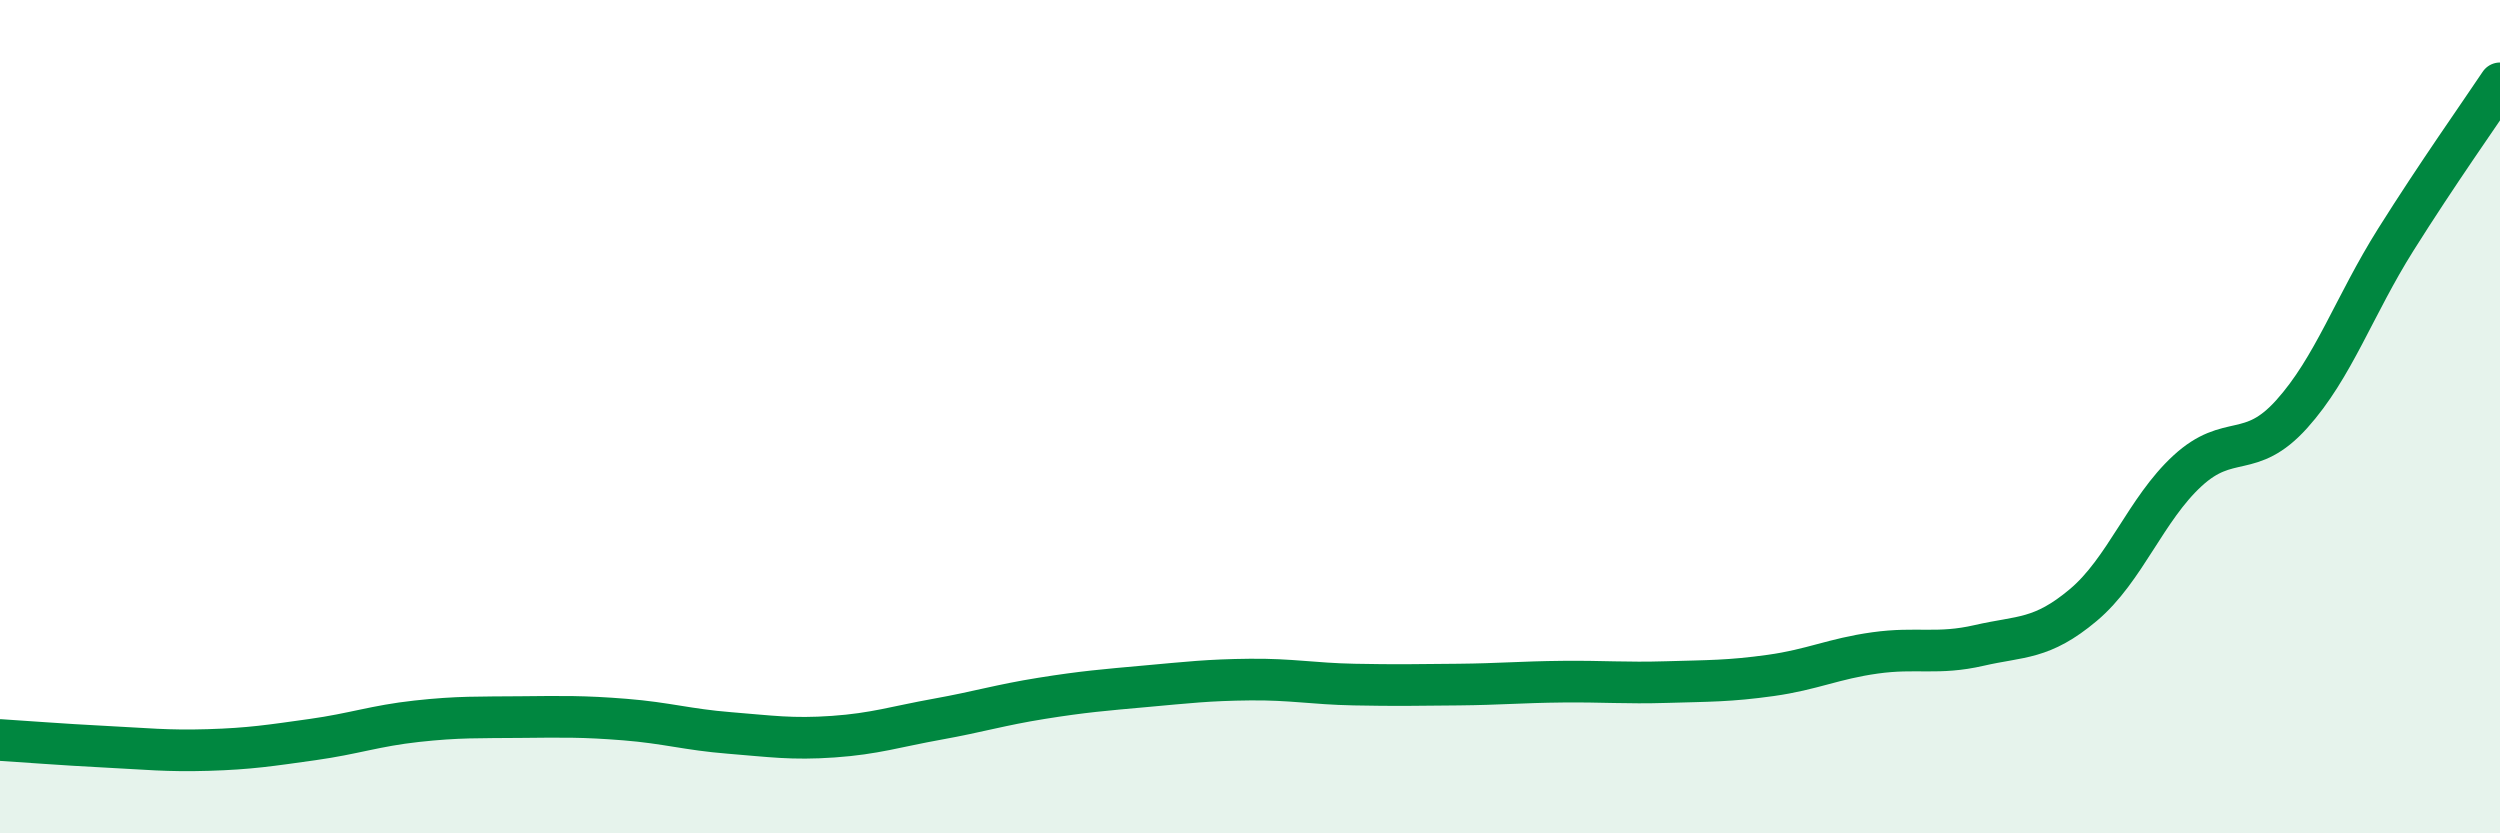
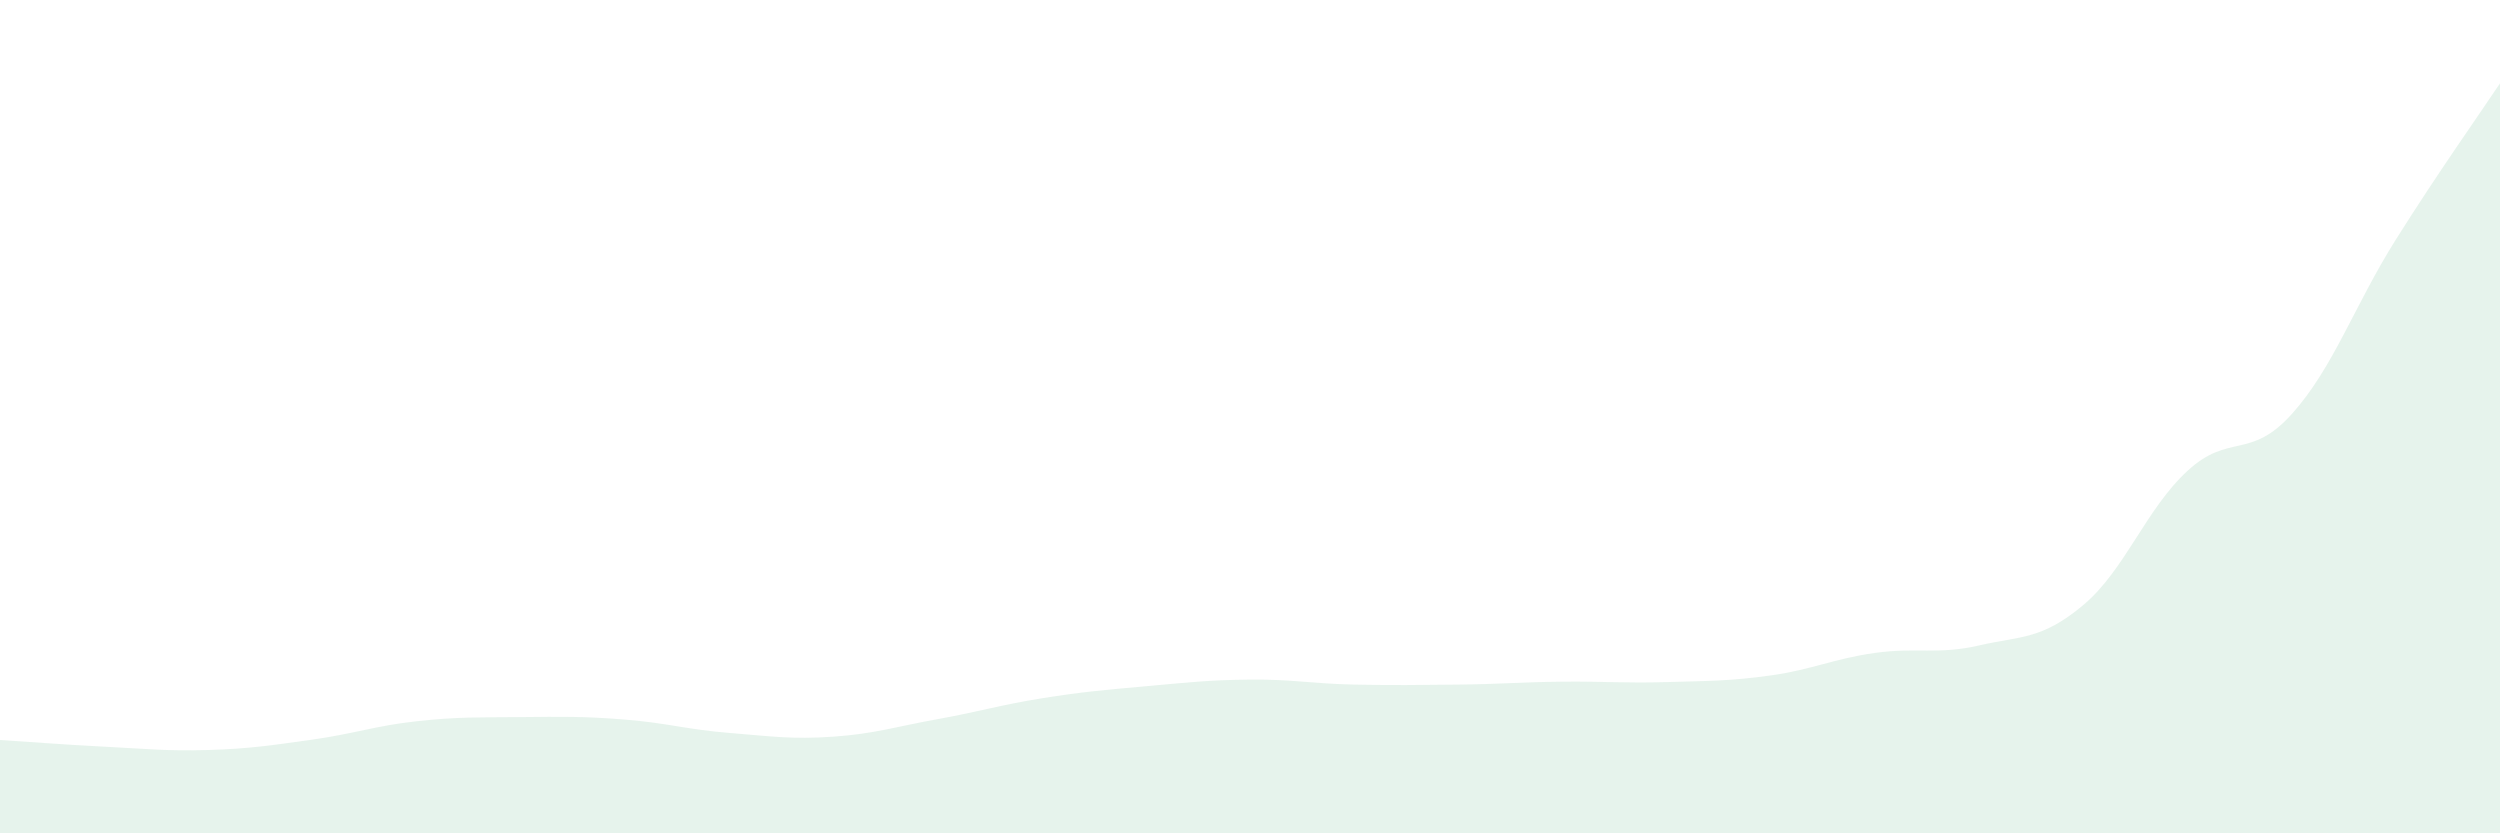
<svg xmlns="http://www.w3.org/2000/svg" width="60" height="20" viewBox="0 0 60 20">
  <path d="M 0,17.76 C 0.5,17.79 1.5,17.87 2.5,17.92 C 3.5,17.97 4,18.03 5,18 C 6,17.97 6.5,17.89 7.5,17.75 C 8.5,17.61 9,17.42 10,17.31 C 11,17.2 11.5,17.22 12.5,17.21 C 13.5,17.2 14,17.19 15,17.27 C 16,17.35 16.5,17.51 17.5,17.59 C 18.5,17.67 19,17.75 20,17.68 C 21,17.61 21.5,17.44 22.5,17.26 C 23.5,17.08 24,16.92 25,16.76 C 26,16.6 26.5,16.56 27.5,16.47 C 28.5,16.38 29,16.32 30,16.31 C 31,16.3 31.5,16.41 32.5,16.43 C 33.5,16.45 34,16.44 35,16.43 C 36,16.42 36.5,16.37 37.5,16.36 C 38.5,16.35 39,16.4 40,16.37 C 41,16.34 41.5,16.35 42.5,16.21 C 43.5,16.07 44,15.81 45,15.67 C 46,15.53 46.5,15.72 47.5,15.49 C 48.5,15.26 49,15.36 50,14.52 C 51,13.68 51.5,12.22 52.5,11.3 C 53.5,10.38 54,11.05 55,9.94 C 56,8.83 56.5,7.34 57.5,5.75 C 58.5,4.16 59.5,2.75 60,2L60 20L0 20Z" fill="#008740" opacity="0.1" stroke-linecap="round" stroke-linejoin="round" />
-   <path d="M 0,17.76 C 0.5,17.79 1.5,17.87 2.5,17.92 C 3.5,17.97 4,18.03 5,18 C 6,17.97 6.5,17.89 7.5,17.75 C 8.5,17.61 9,17.42 10,17.31 C 11,17.2 11.5,17.22 12.5,17.21 C 13.5,17.2 14,17.19 15,17.27 C 16,17.35 16.5,17.51 17.5,17.59 C 18.5,17.67 19,17.75 20,17.68 C 21,17.61 21.5,17.44 22.5,17.26 C 23.5,17.08 24,16.92 25,16.76 C 26,16.6 26.5,16.56 27.5,16.47 C 28.5,16.38 29,16.32 30,16.31 C 31,16.3 31.5,16.41 32.5,16.43 C 33.5,16.45 34,16.44 35,16.43 C 36,16.42 36.5,16.37 37.5,16.36 C 38.5,16.35 39,16.4 40,16.37 C 41,16.34 41.5,16.35 42.5,16.21 C 43.5,16.07 44,15.81 45,15.67 C 46,15.53 46.5,15.72 47.5,15.49 C 48.5,15.26 49,15.36 50,14.52 C 51,13.68 51.5,12.22 52.5,11.3 C 53.5,10.38 54,11.05 55,9.94 C 56,8.83 56.5,7.34 57.5,5.75 C 58.5,4.16 59.5,2.75 60,2" stroke="#008740" stroke-width="1" fill="none" stroke-linecap="round" stroke-linejoin="round" />
</svg>